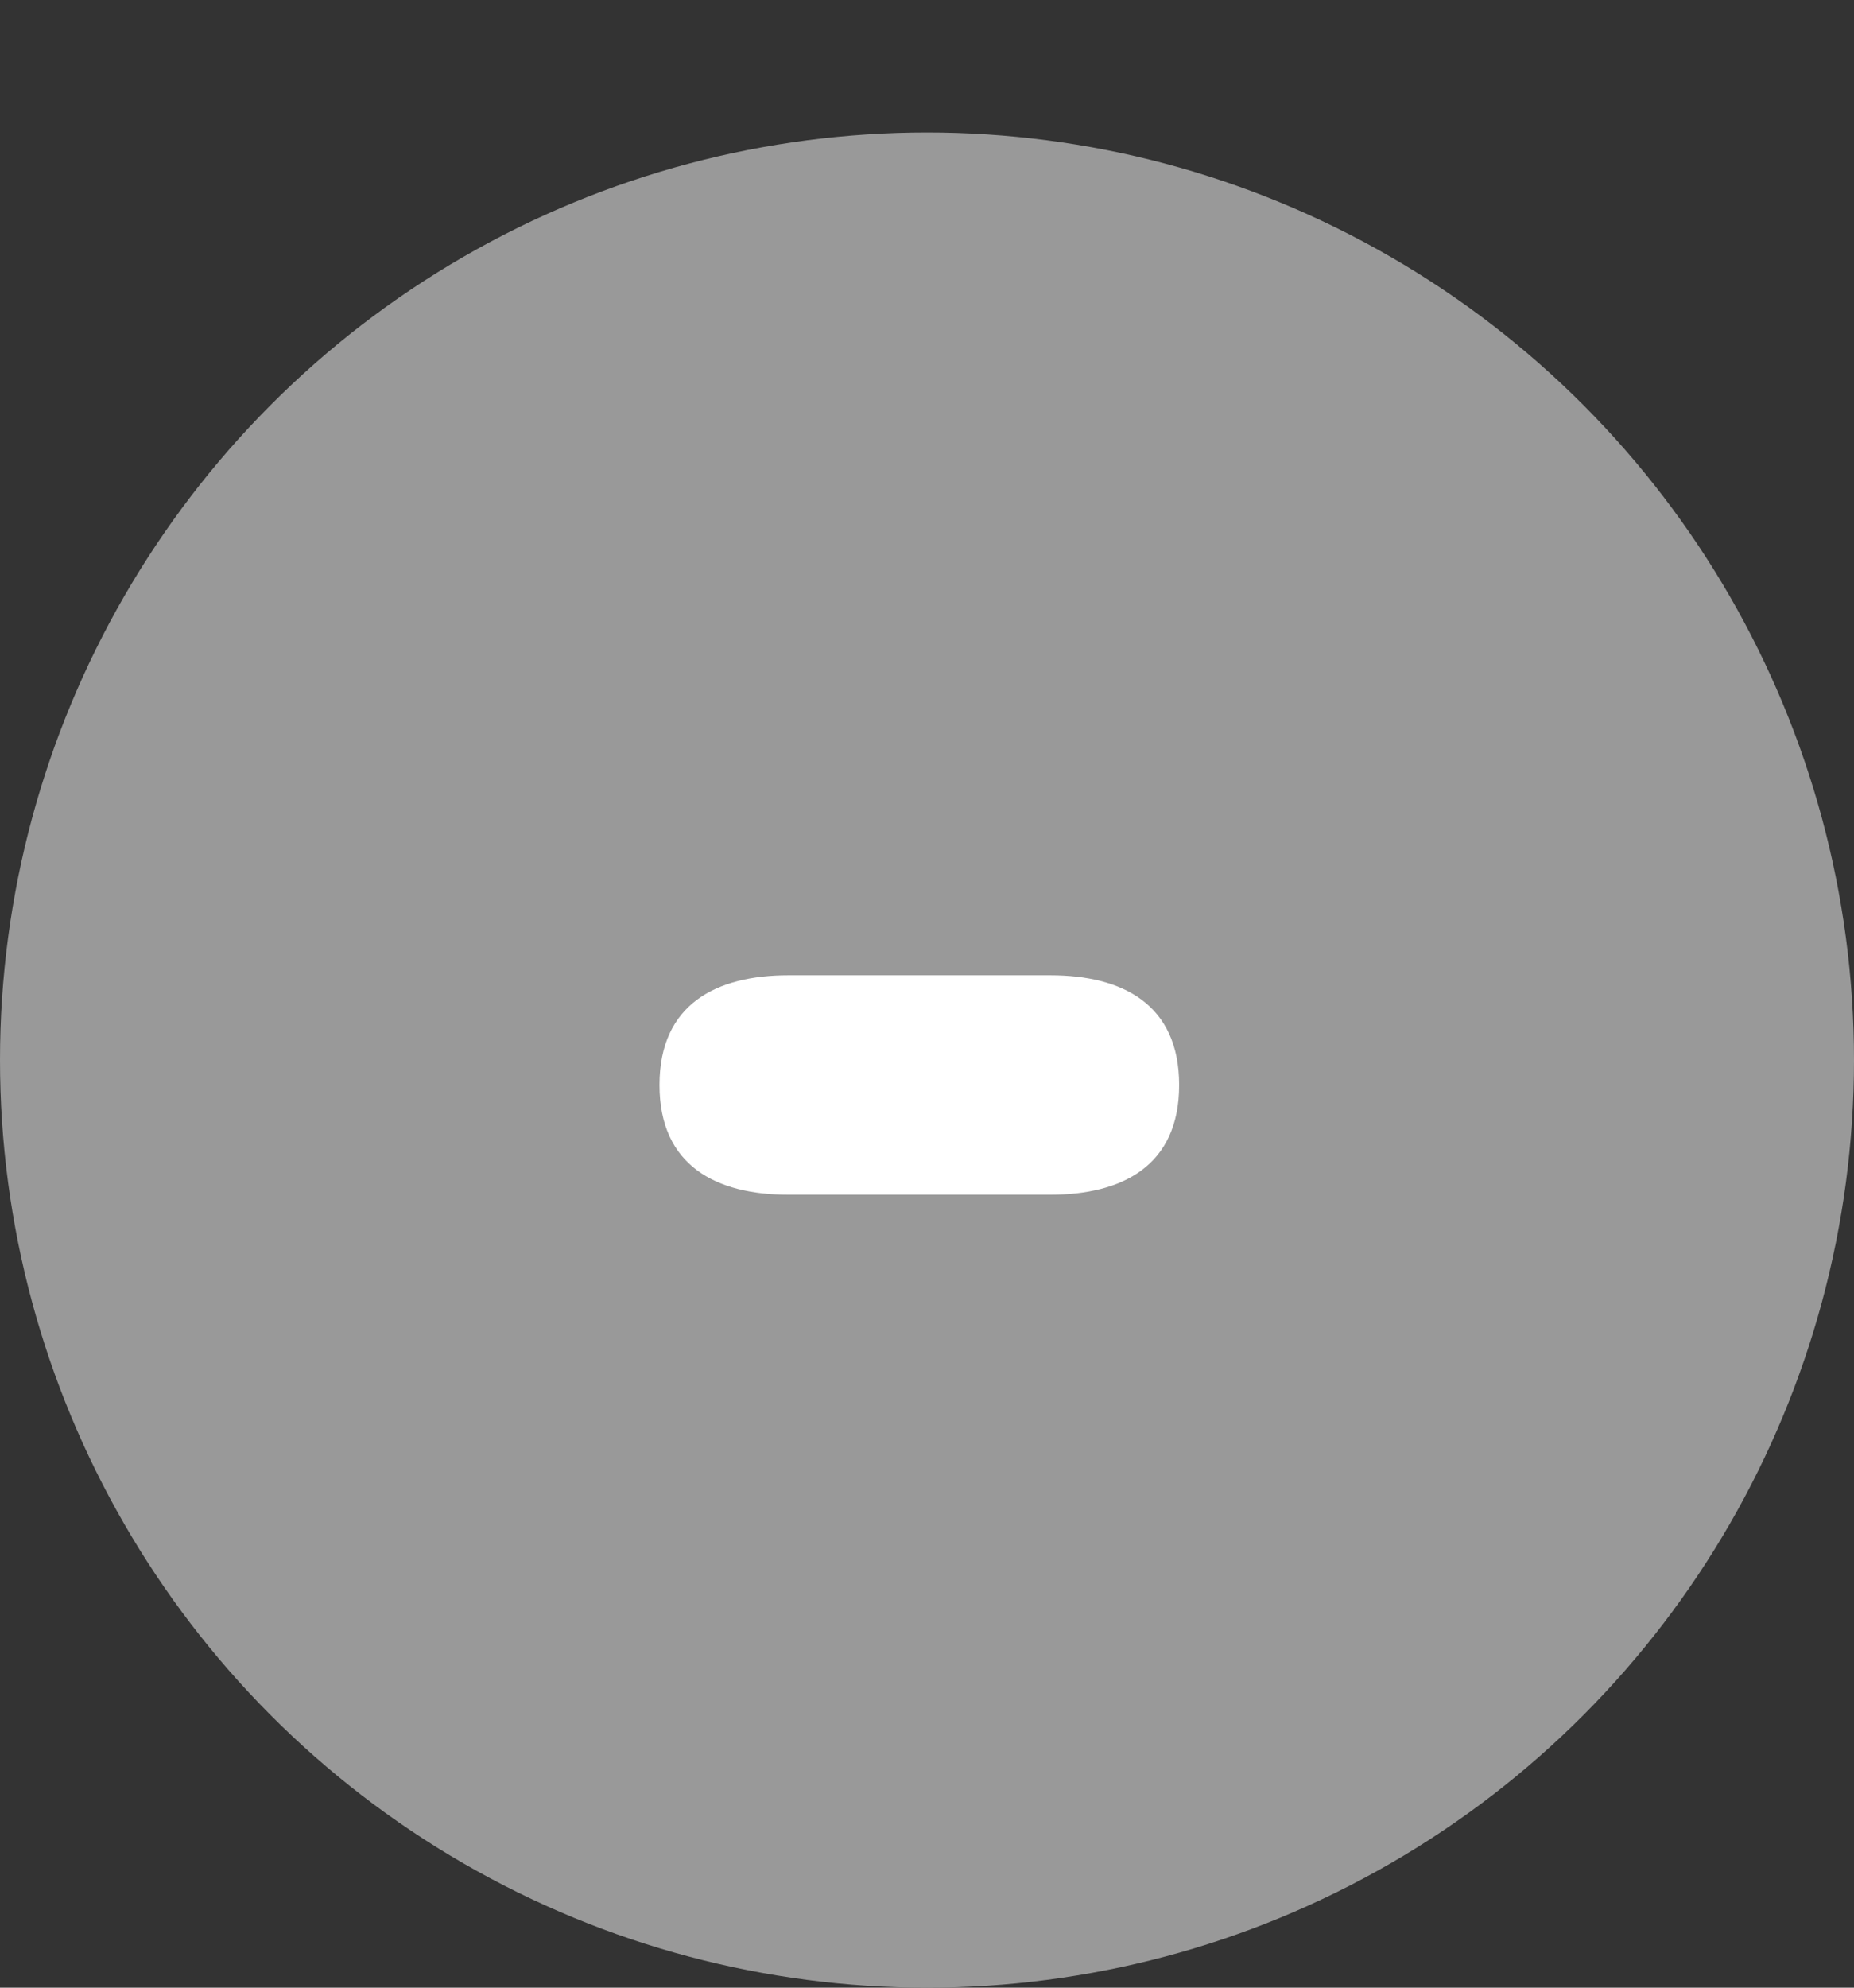
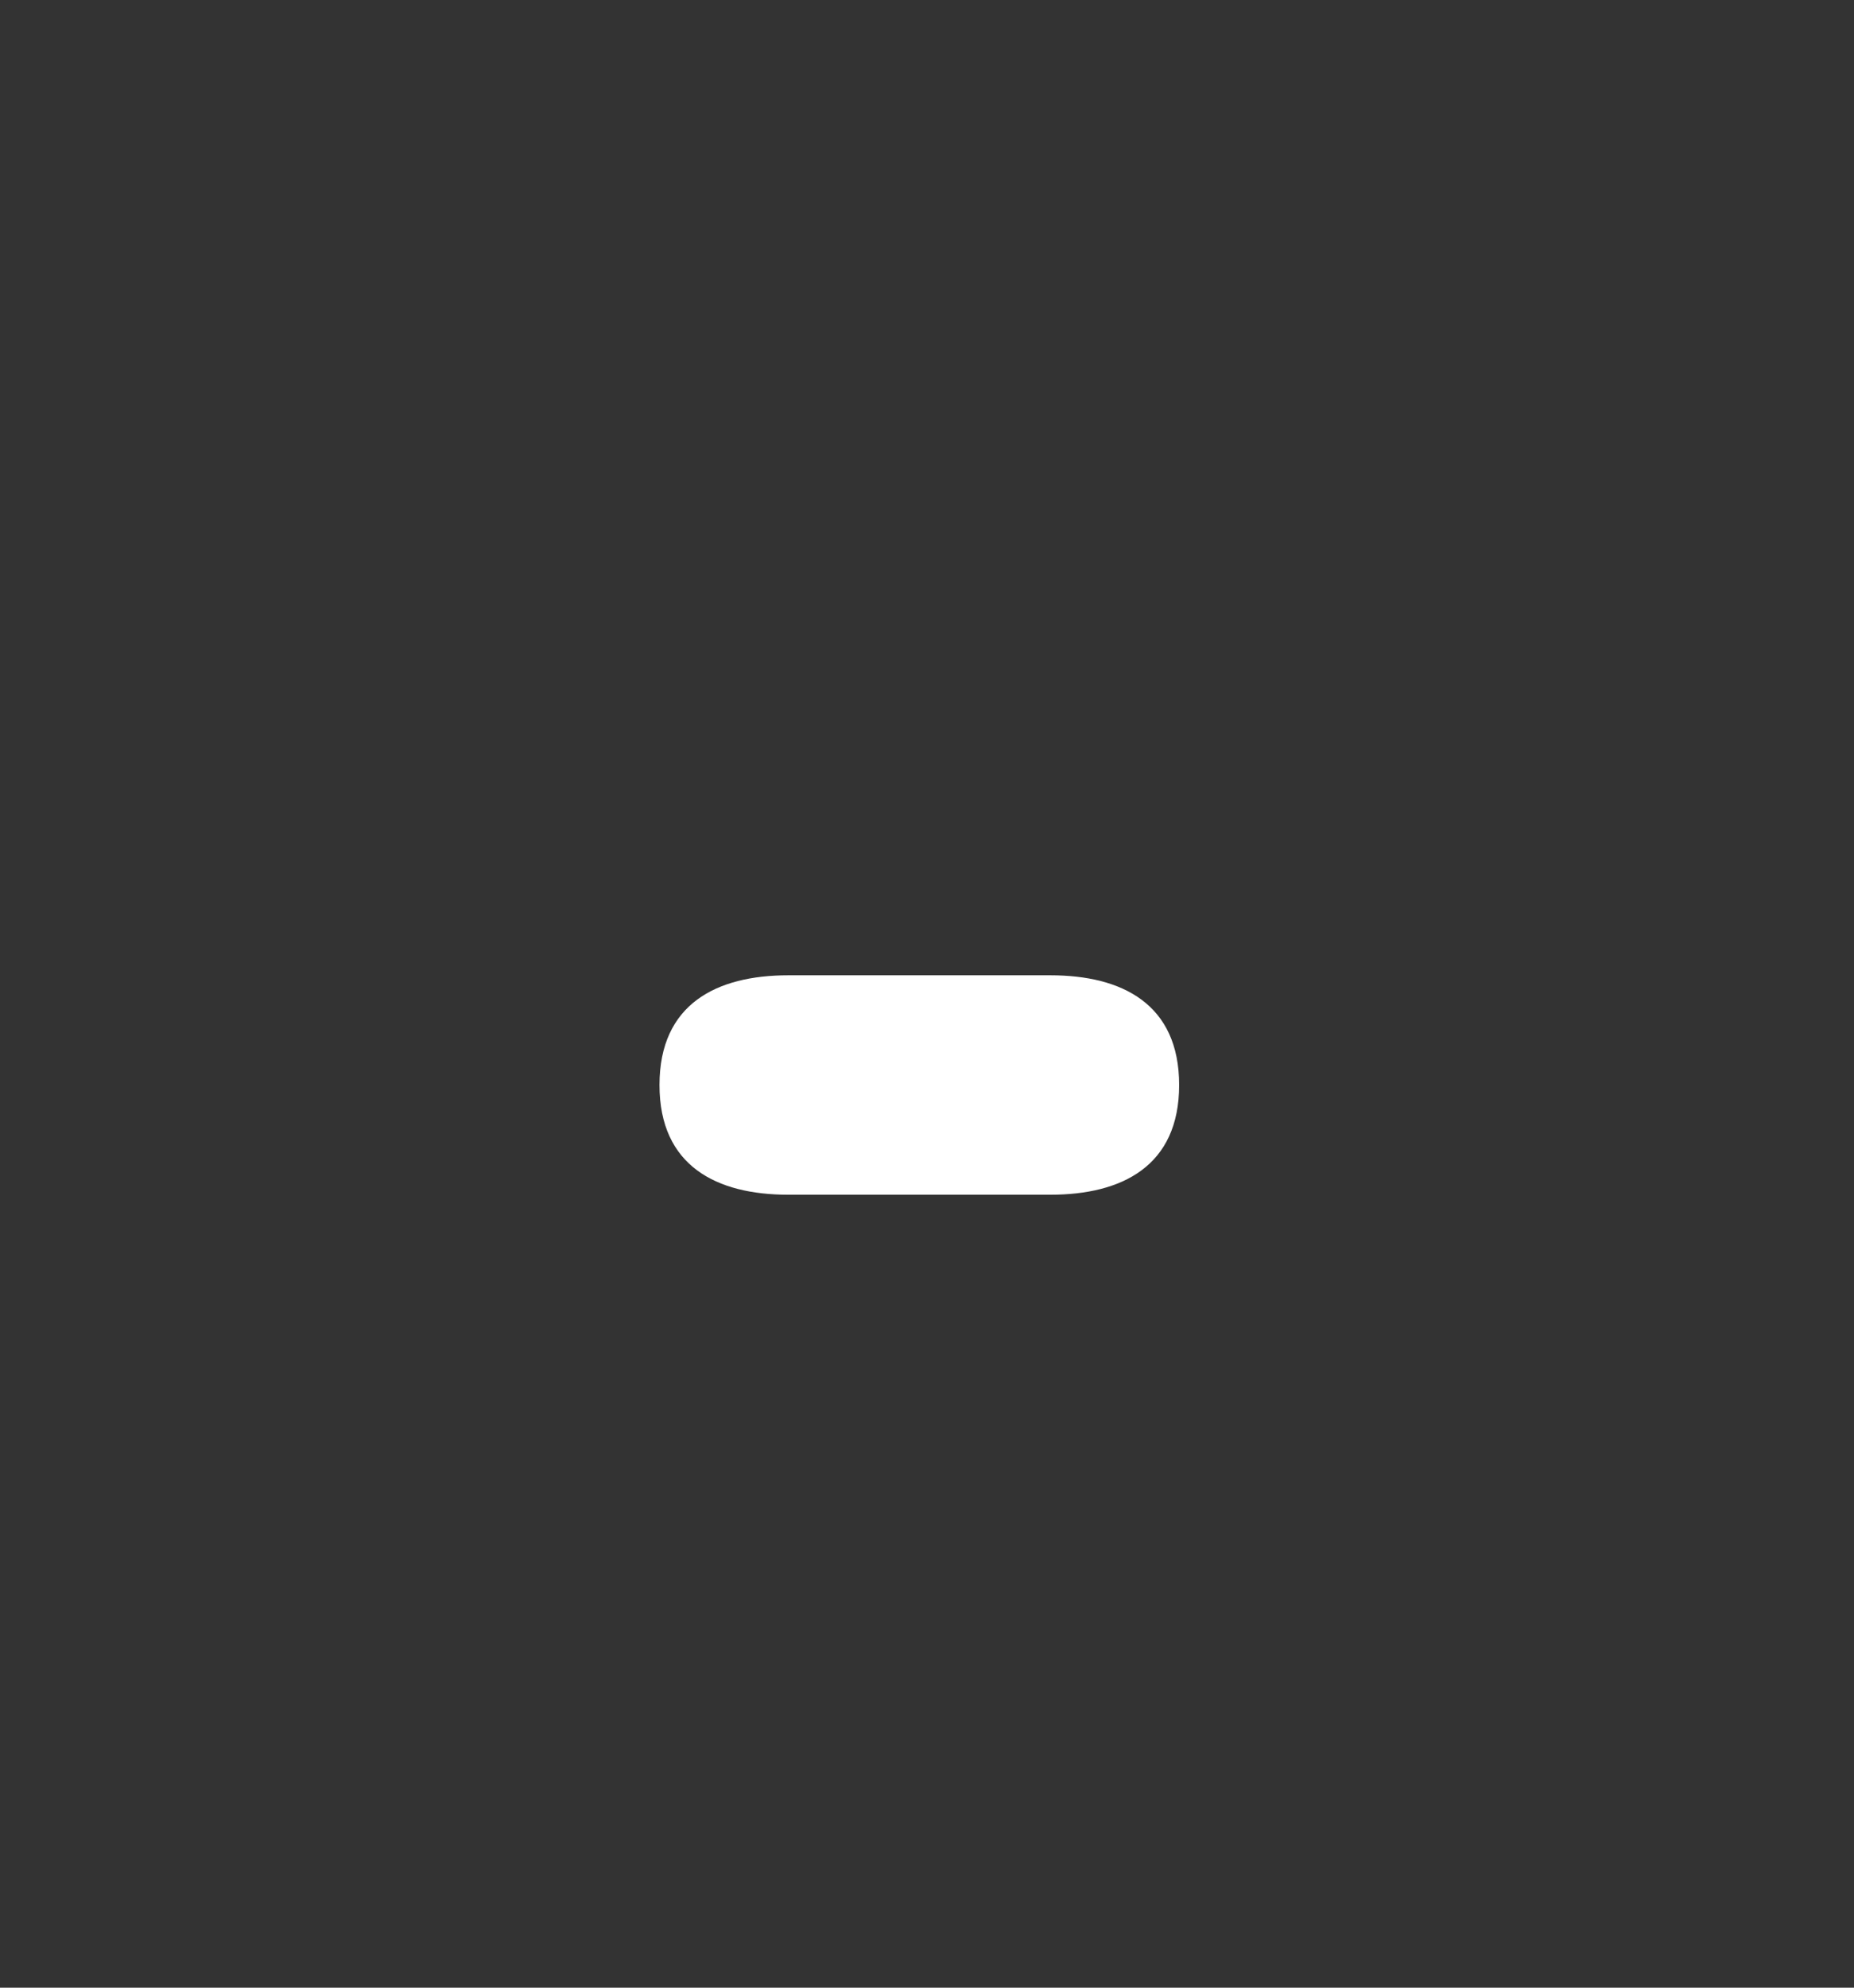
<svg xmlns="http://www.w3.org/2000/svg" width="28" height="30" viewBox="0 0 28 30" fill="none">
  <rect x="0" y="0" width="28" height="30" fill="#333333" stroke="none" />
-   <circle cx="14" cy="16" r="14" fill="#999999" />
  <path d="M11.904 14.72H15.864C16.944 14.72 17.808 15.152 17.808 16.376C17.808 17.6 16.944 18.032 15.864 18.032H11.904C10.824 18.032 9.96 17.6 9.96 16.376C9.96 15.152 10.824 14.72 11.904 14.72Z" fill="white" />
</svg>